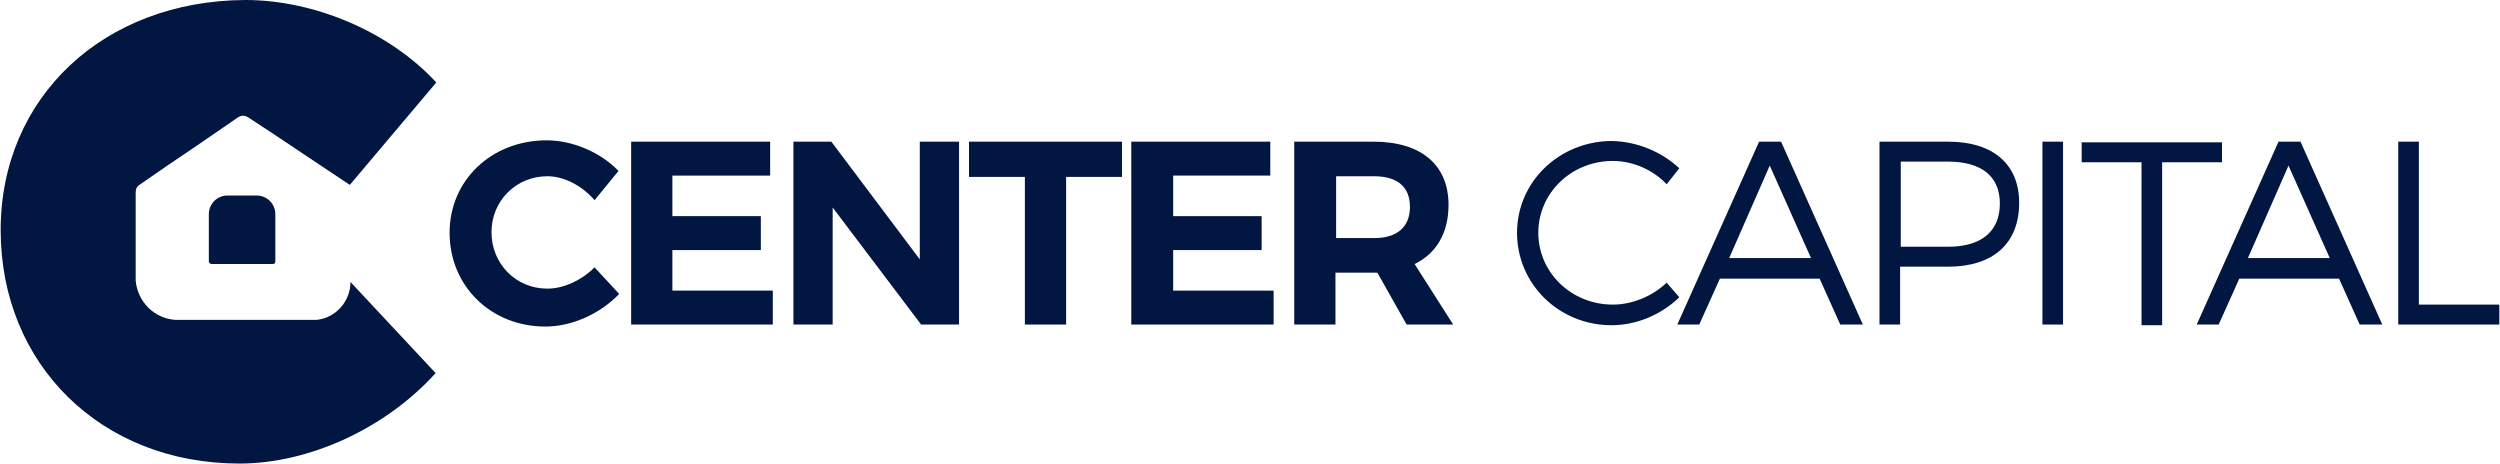
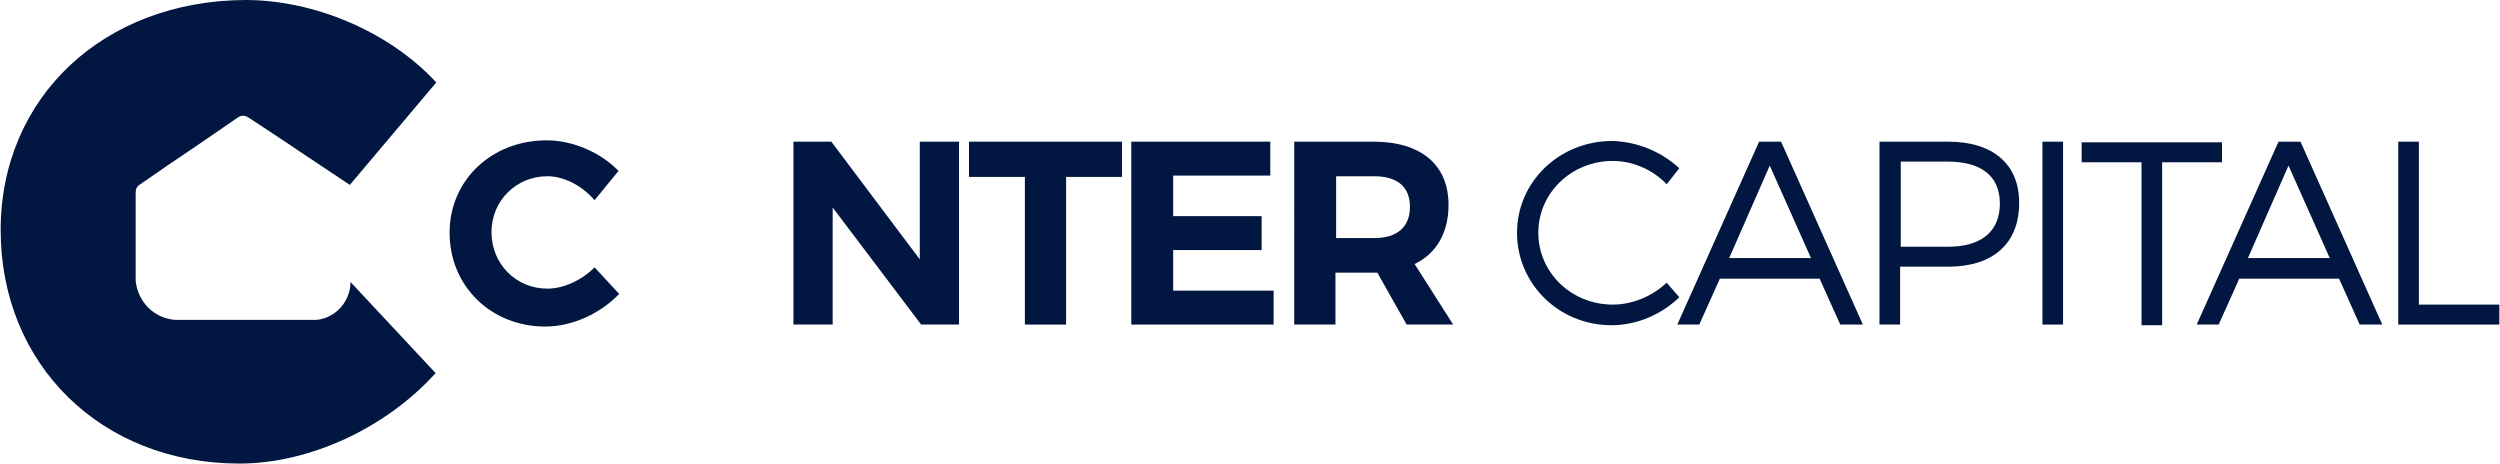
<svg xmlns="http://www.w3.org/2000/svg" id="Layer_1" x="0px" y="0px" viewBox="0 0 375.9 69.8" style="enable-background:new 0 0 375.9 69.8;" xml:space="preserve">
  <style type="text/css">	.st0{fill:#011640;}</style>
  <g>
    <path class="st0" d="M93,25.7l-3.6,4.4c-1.9-2.2-4.6-3.6-7.1-3.6c-4.7,0-8.4,3.7-8.4,8.4c0,4.8,3.7,8.5,8.4,8.5  c2.5,0,5.2-1.3,7.1-3.2l3.7,4c-2.9,3-7.1,4.9-11.1,4.9c-8.2,0-14.4-6.1-14.4-14.1c0-7.9,6.3-13.9,14.6-13.9  C86.1,21.1,90.3,22.9,93,25.7z" />
-     <path class="st0" d="M101.1,26.5v6h13.3v5.1h-13.3v6.1h15.1v5.1H94.9V21.3h20.9v5.1H101.1z" />
    <path class="st0" d="M138.5,48.8l-13.3-17.6v17.6h-5.9V21.3h5.7L138.3,39V21.3h5.9v27.5H138.5z" />
    <path class="st0" d="M160.3,26.6v22.2h-6.2V26.6h-8.4v-5.3h23v5.3H160.3z" />
    <path class="st0" d="M176.4,26.5v6h13.3v5.1h-13.3v6.1h15.1v5.1h-21.4V21.3h20.9v5.1H176.4z" />
    <path class="st0" d="M207.1,41h-0.6h-5.7v7.8h-6.2V21.3h11.9c7.2,0,11.3,3.5,11.3,9.5c0,4.2-1.8,7.3-5.1,8.9l5.8,9.1h-7L207.1,41z   M206.6,35.8c3.4,0,5.4-1.6,5.4-4.7c0-3.1-2-4.6-5.4-4.6h-5.7v9.3H206.6z" />
    <path class="st0" d="M252.5,25.3l-1.9,2.4c-2.1-2.2-5.1-3.5-8.1-3.5c-6.2,0-11.2,4.8-11.2,10.8c0,6,5,10.8,11.2,10.8  c3,0,6-1.3,8.1-3.3l1.9,2.2c-2.7,2.6-6.4,4.2-10.2,4.2c-7.9,0-14.2-6.2-14.2-13.9c0-7.7,6.4-13.8,14.3-13.8  C246.2,21.3,249.8,22.8,252.5,25.3z" />
    <path class="st0" d="M258.6,41.9l-3.1,6.9h-3.3l12.3-27.5h3.3l12.3,27.5h-3.4l-3.1-6.9H258.6z M266.1,24.9L260,38.8h12.3  L266.1,24.9z" />
    <path class="st0" d="M292.9,21.3c6.8,0,10.7,3.4,10.7,9.2c0,6.1-3.9,9.6-10.7,9.6h-7.2v8.7h-3.1V21.3H292.9z M285.8,37.1h7.1  c4.9,0,7.8-2.2,7.8-6.5c0-4.2-2.9-6.3-7.8-6.3h-7.1V37.1z" />
    <path class="st0" d="M307.1,48.8V21.3h3.1v27.5H307.1z" />
    <path class="st0" d="M325.1,24.4v24.5h-3.1V24.4H313v-3h21.1v3H325.1z" />
    <path class="st0" d="M336.7,41.9l-3.1,6.9h-3.3l12.3-27.5h3.3l12.3,27.5h-3.4l-3.1-6.9H336.7z M344.1,24.9L338,38.8h12.3  L344.1,24.9z" />
    <path class="st0" d="M375.8,45.8v3h-15.2V21.3h3.1v24.5H375.8z" />
  </g>
  <g>
    <path class="st0" d="M52.7,42.4c0,2.9-2.2,5.4-5.1,5.7l0,0c-0.1,0-0.2,0-0.3,0c-0.1,0-0.3,0-0.4,0H26.8c-0.1,0-0.3,0-0.4,0  c-3.2-0.2-5.7-2.7-6-5.9c0-0.2,0-0.3,0-0.5v-3.1h0v-0.7c0-3,0-6,0-9c0-0.5,0.2-0.9,0.7-1.2c2.6-1.8,5.2-3.6,7.9-5.4  c2.2-1.5,4.4-3,6.7-4.6c0.6-0.4,1.1-0.4,1.7,0c2.6,1.7,5.2,3.4,7.7,5.1c2.5,1.7,5,3.3,7.5,5v0l13-15.4c-7-7.6-18.3-12.4-28.7-12.4  C15.6,0.1,0.1,14.6,0.1,34.6c0,20.2,15.1,35.1,35.9,35.1c10.5,0,22-5.3,29.5-13.6L52.7,42.4L52.7,42.4z" />
-     <path class="st0" d="M41,39.7h-9.2c-0.2,0-0.4-0.2-0.4-0.4v-7.1c0-1.5,1.2-2.8,2.8-2.8h4.4c1.5,0,2.8,1.2,2.8,2.8v7.1  C41.4,39.6,41.2,39.7,41,39.7z" />
  </g>
</svg>